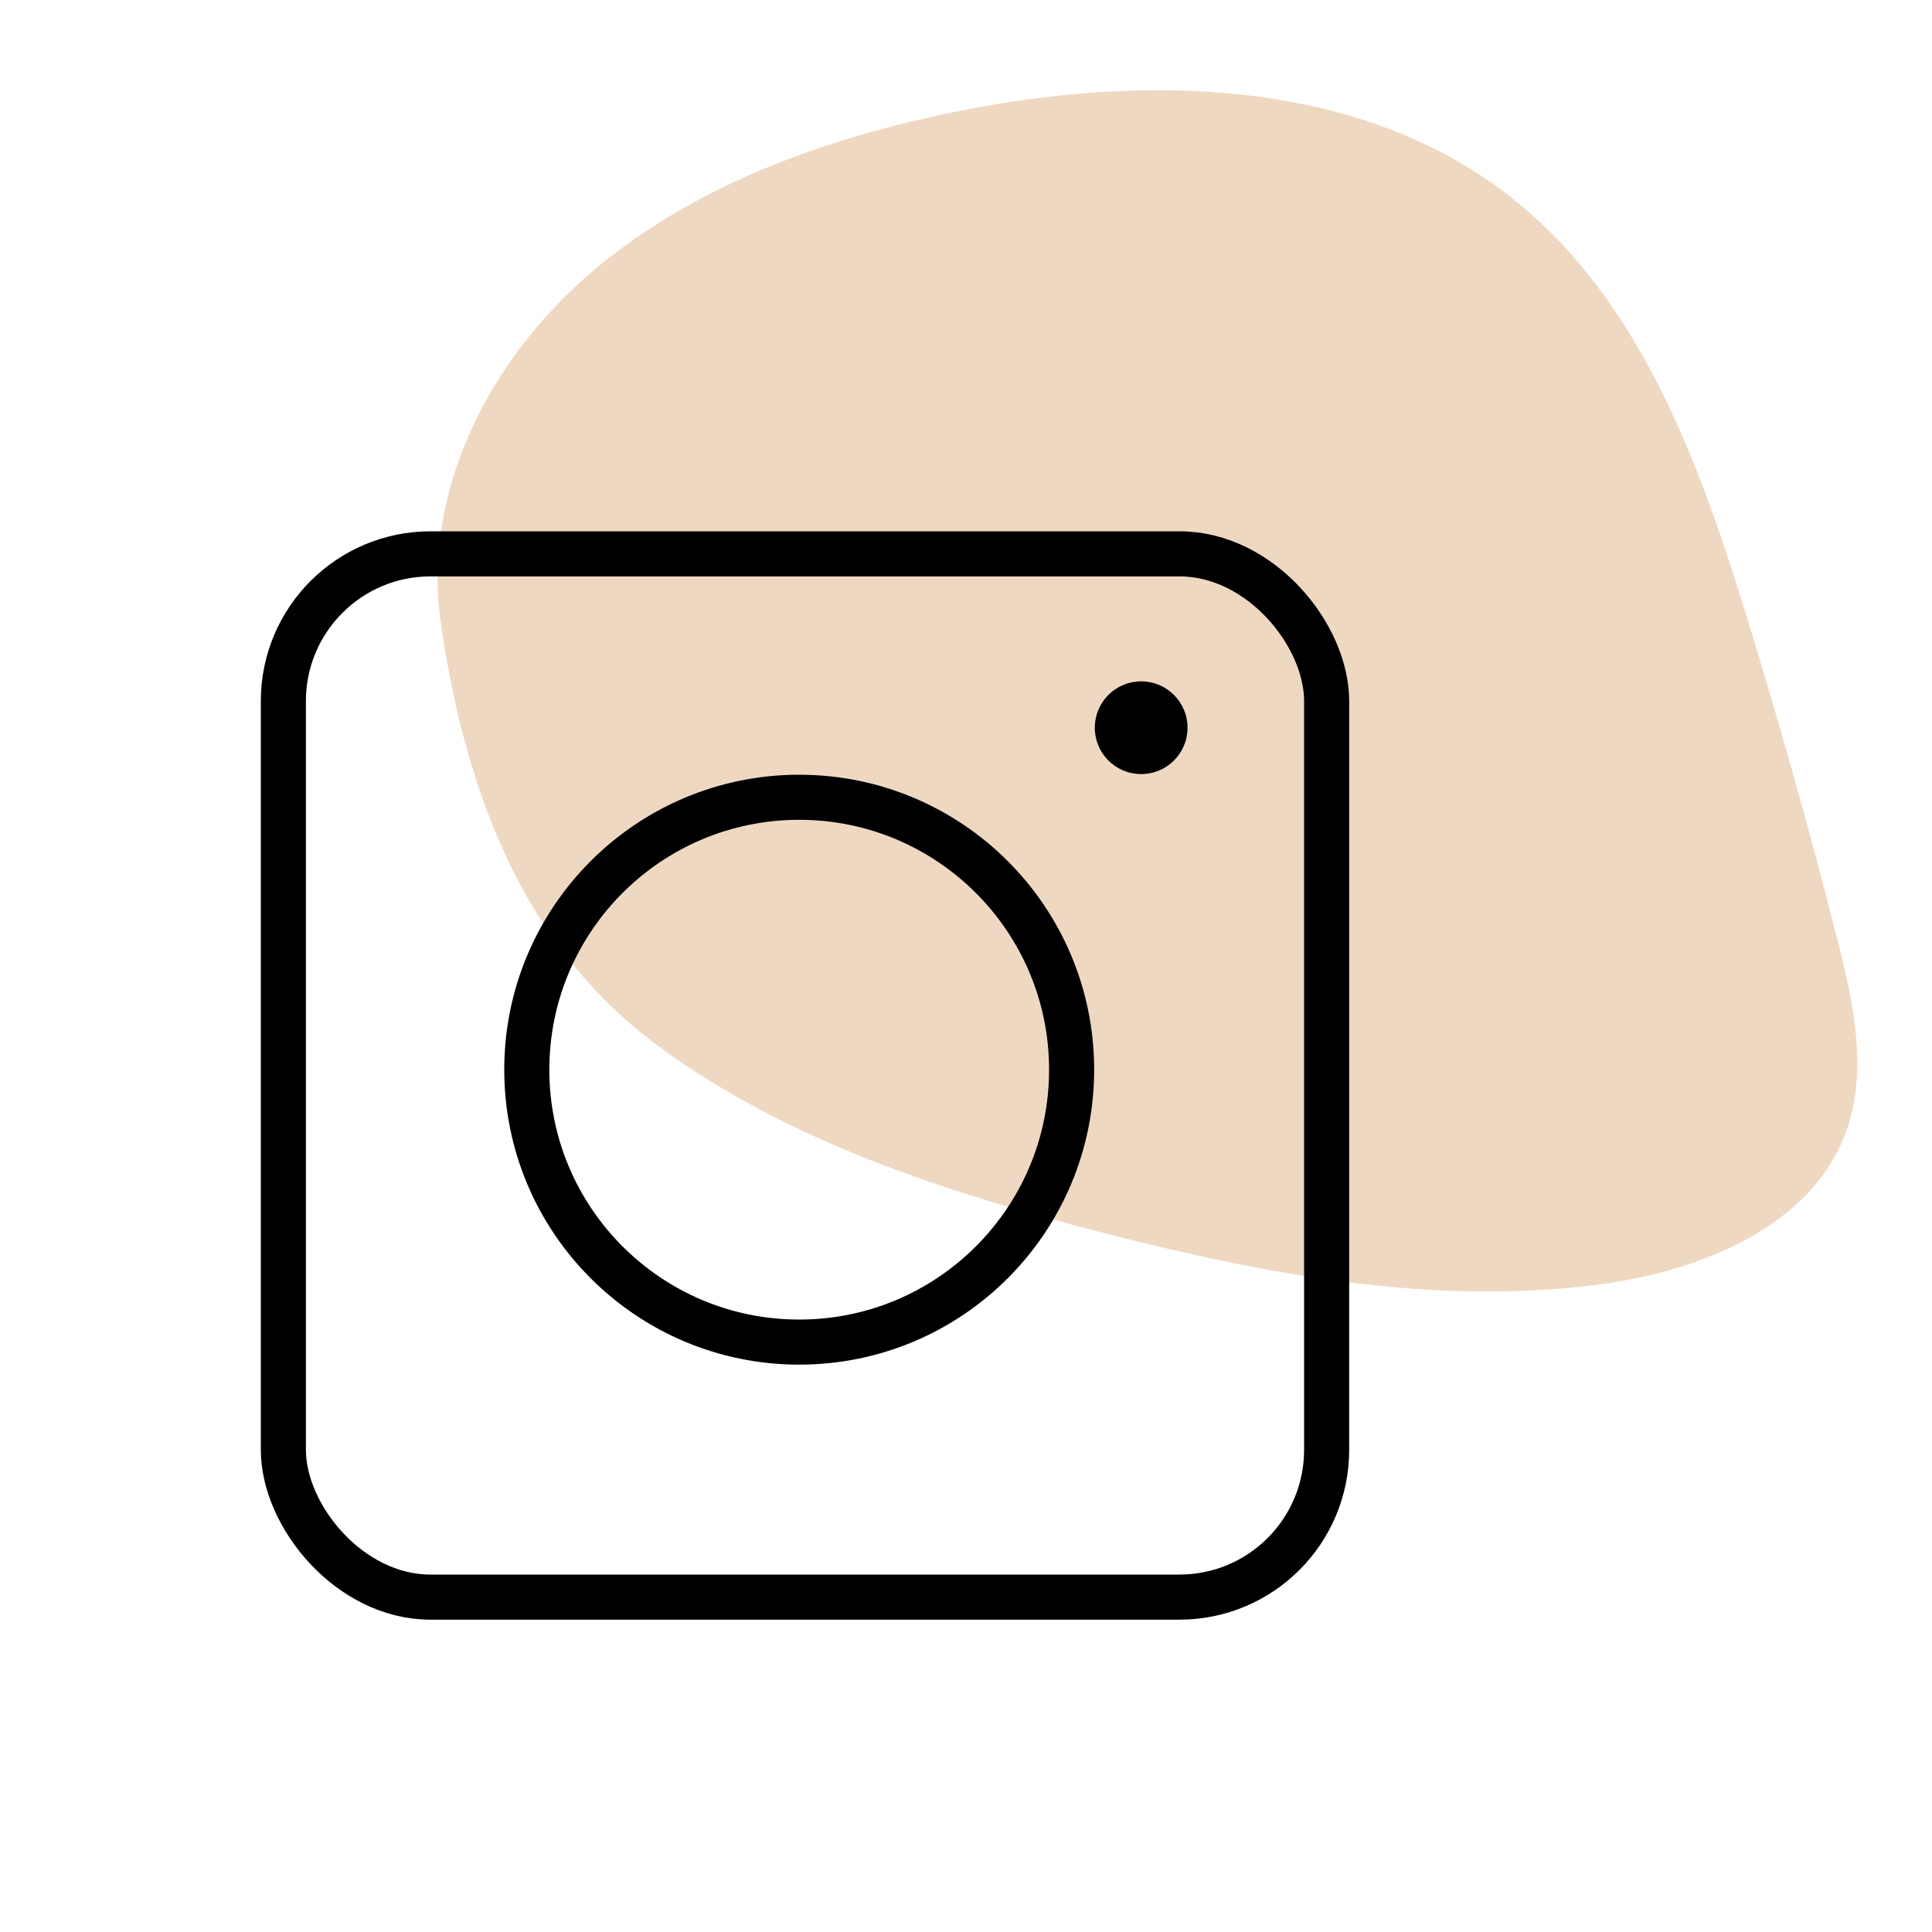
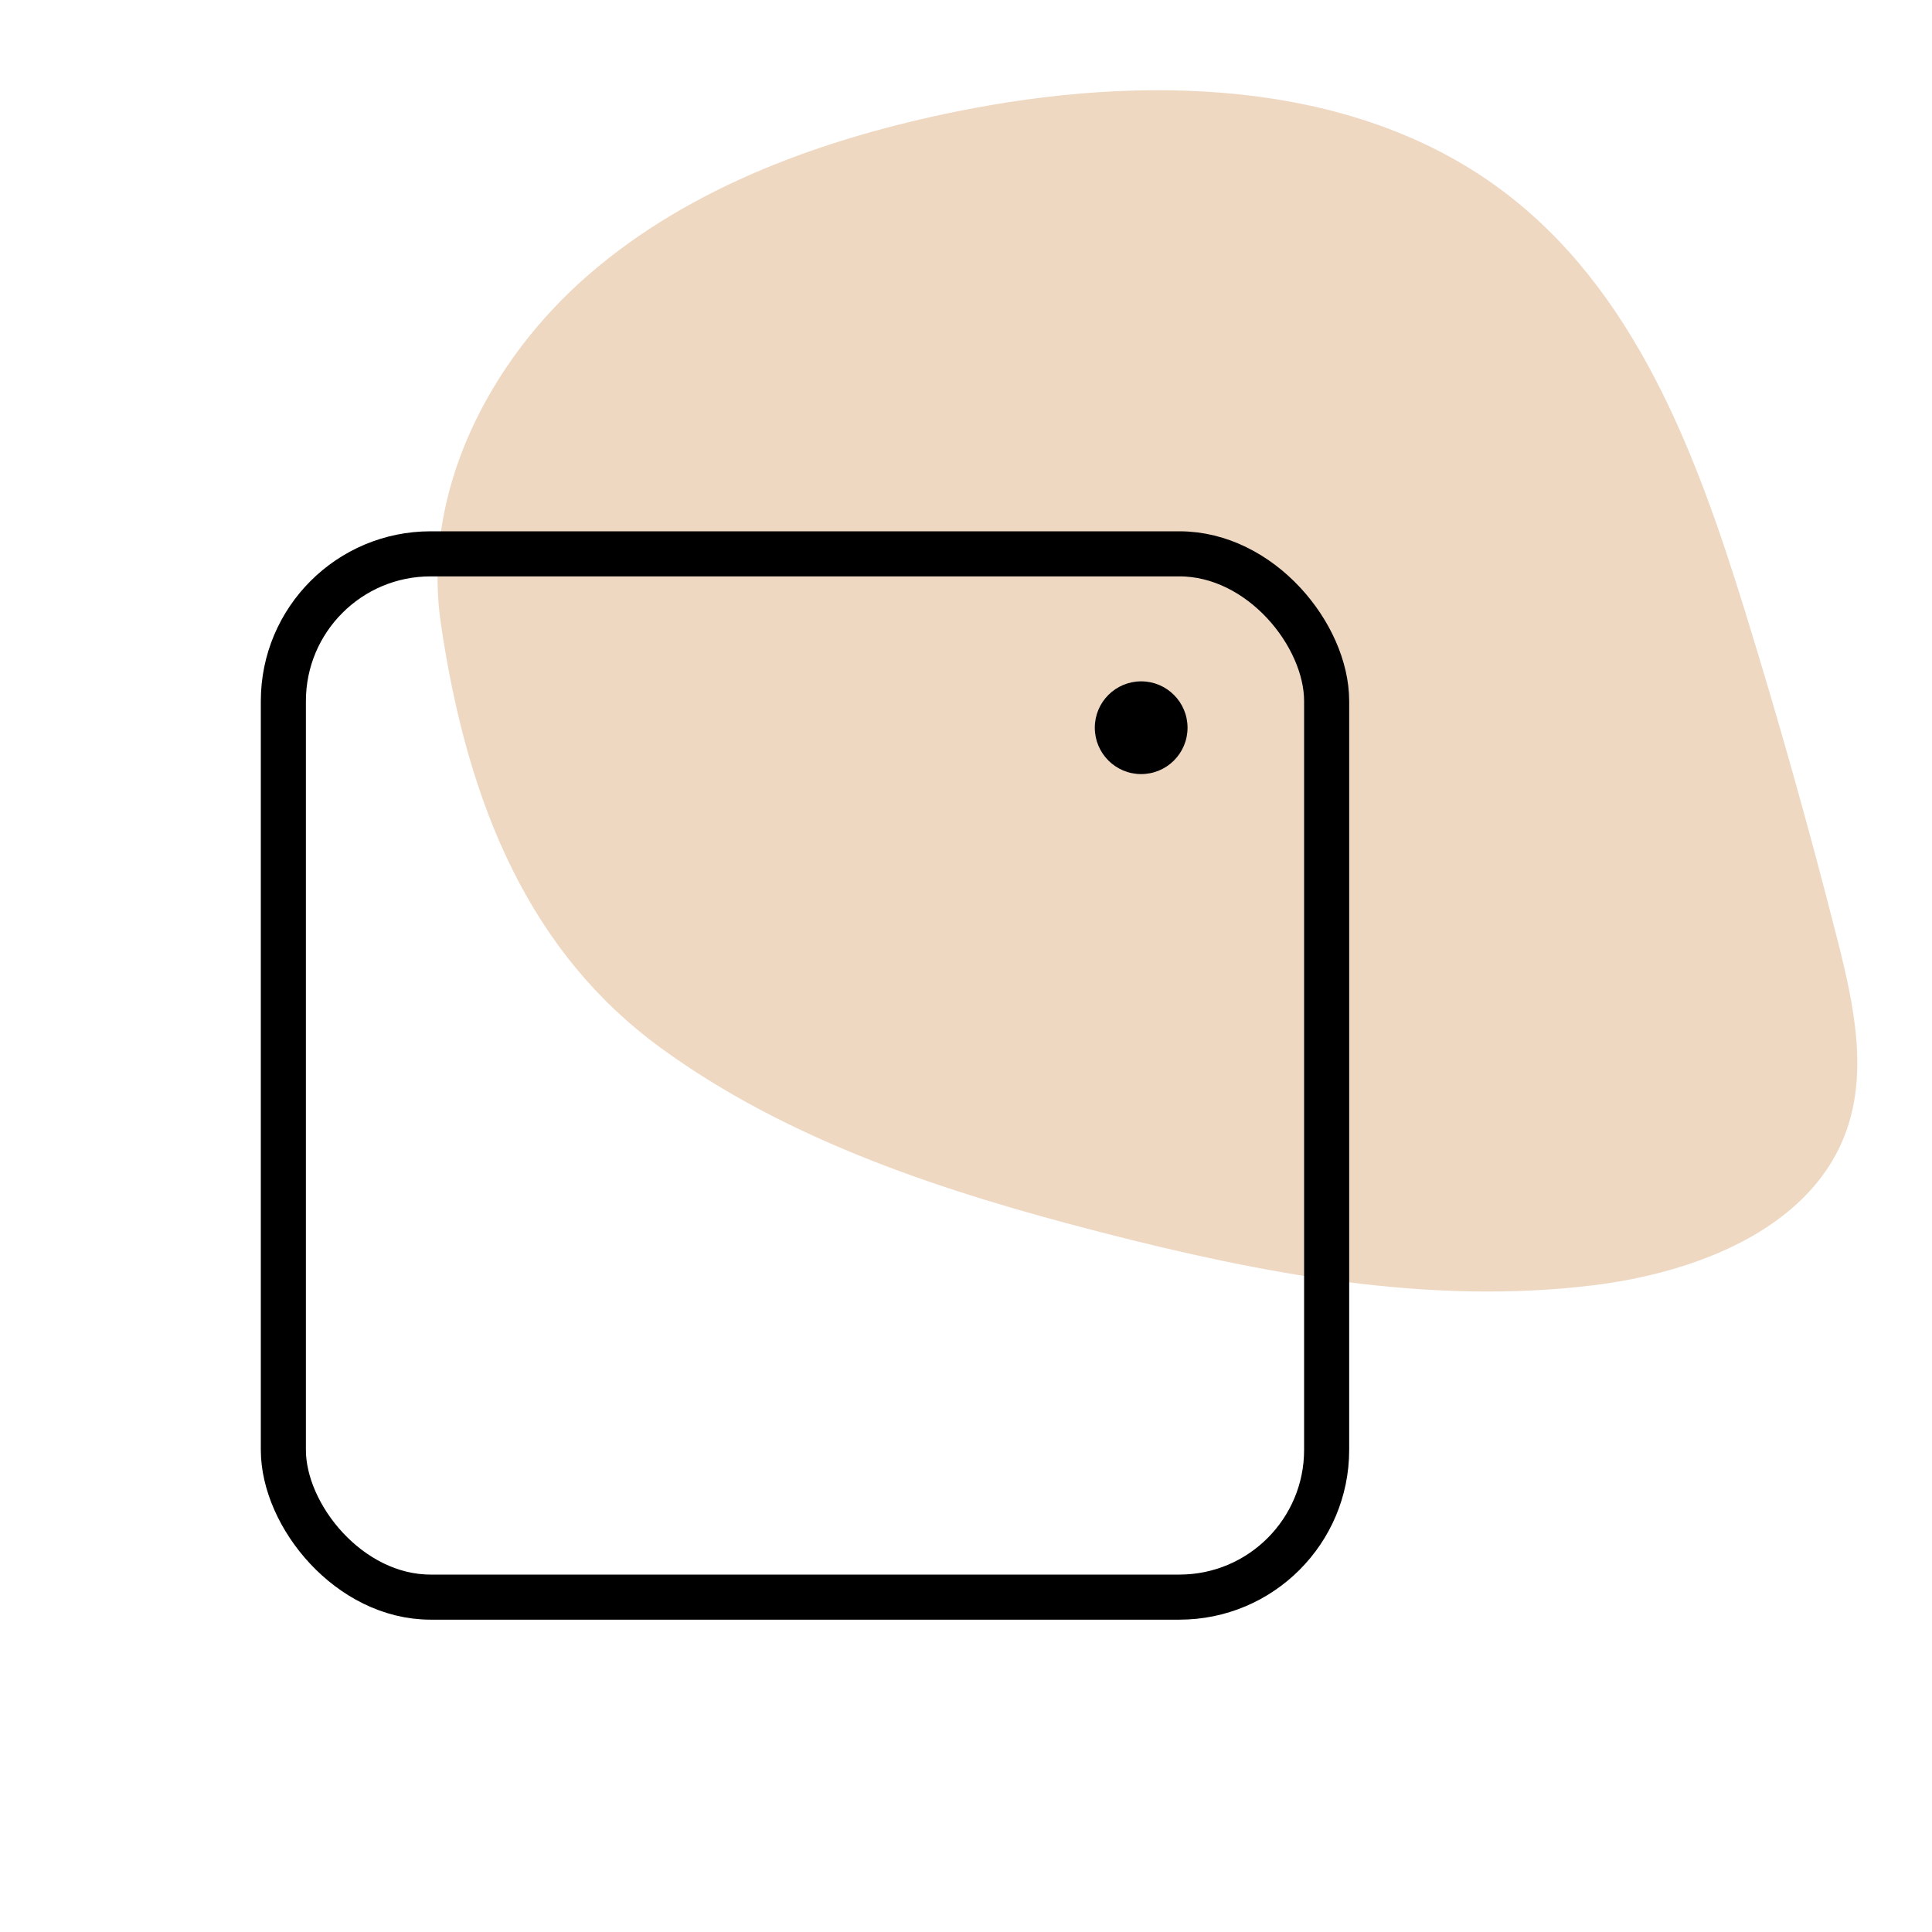
<svg xmlns="http://www.w3.org/2000/svg" id="Ebene_1" viewBox="0 0 150 150">
  <defs>
    <style>.cls-1{fill:#efd8c2;}.cls-2{fill:none;stroke:#000;stroke-miterlimit:10;stroke-width:3.5px;}</style>
  </defs>
  <path class="cls-1" d="m34.22,48.34c-1.46-10.07,3.69-20.31,11.57-27.09,7.88-6.79,18.15-10.5,28.51-12.6,14.33-2.9,30.48-2.58,42.11,5.98,10.5,7.72,15.26,20.51,19.03,32.69,2.62,8.46,5.02,16.99,7.2,25.57,1.29,5.07,2.48,10.52.53,15.39-2.88,7.19-11.54,10.54-19.49,11.51-12.8,1.57-25.75-.91-38.21-4.12-12.08-3.11-24.22-7.05-34.18-14.32-9.97-7.27-14.97-18.53-17.07-33Z" />
  <g>
    <rect class="cls-2" x="22" y="43" width="81" height="81" rx="11.43" ry="11.43" />
-     <circle class="cls-2" cx="62.05" cy="83.05" r="21.15" />
    <circle cx="88.6" cy="56.5" r="3.6" />
  </g>
</svg>